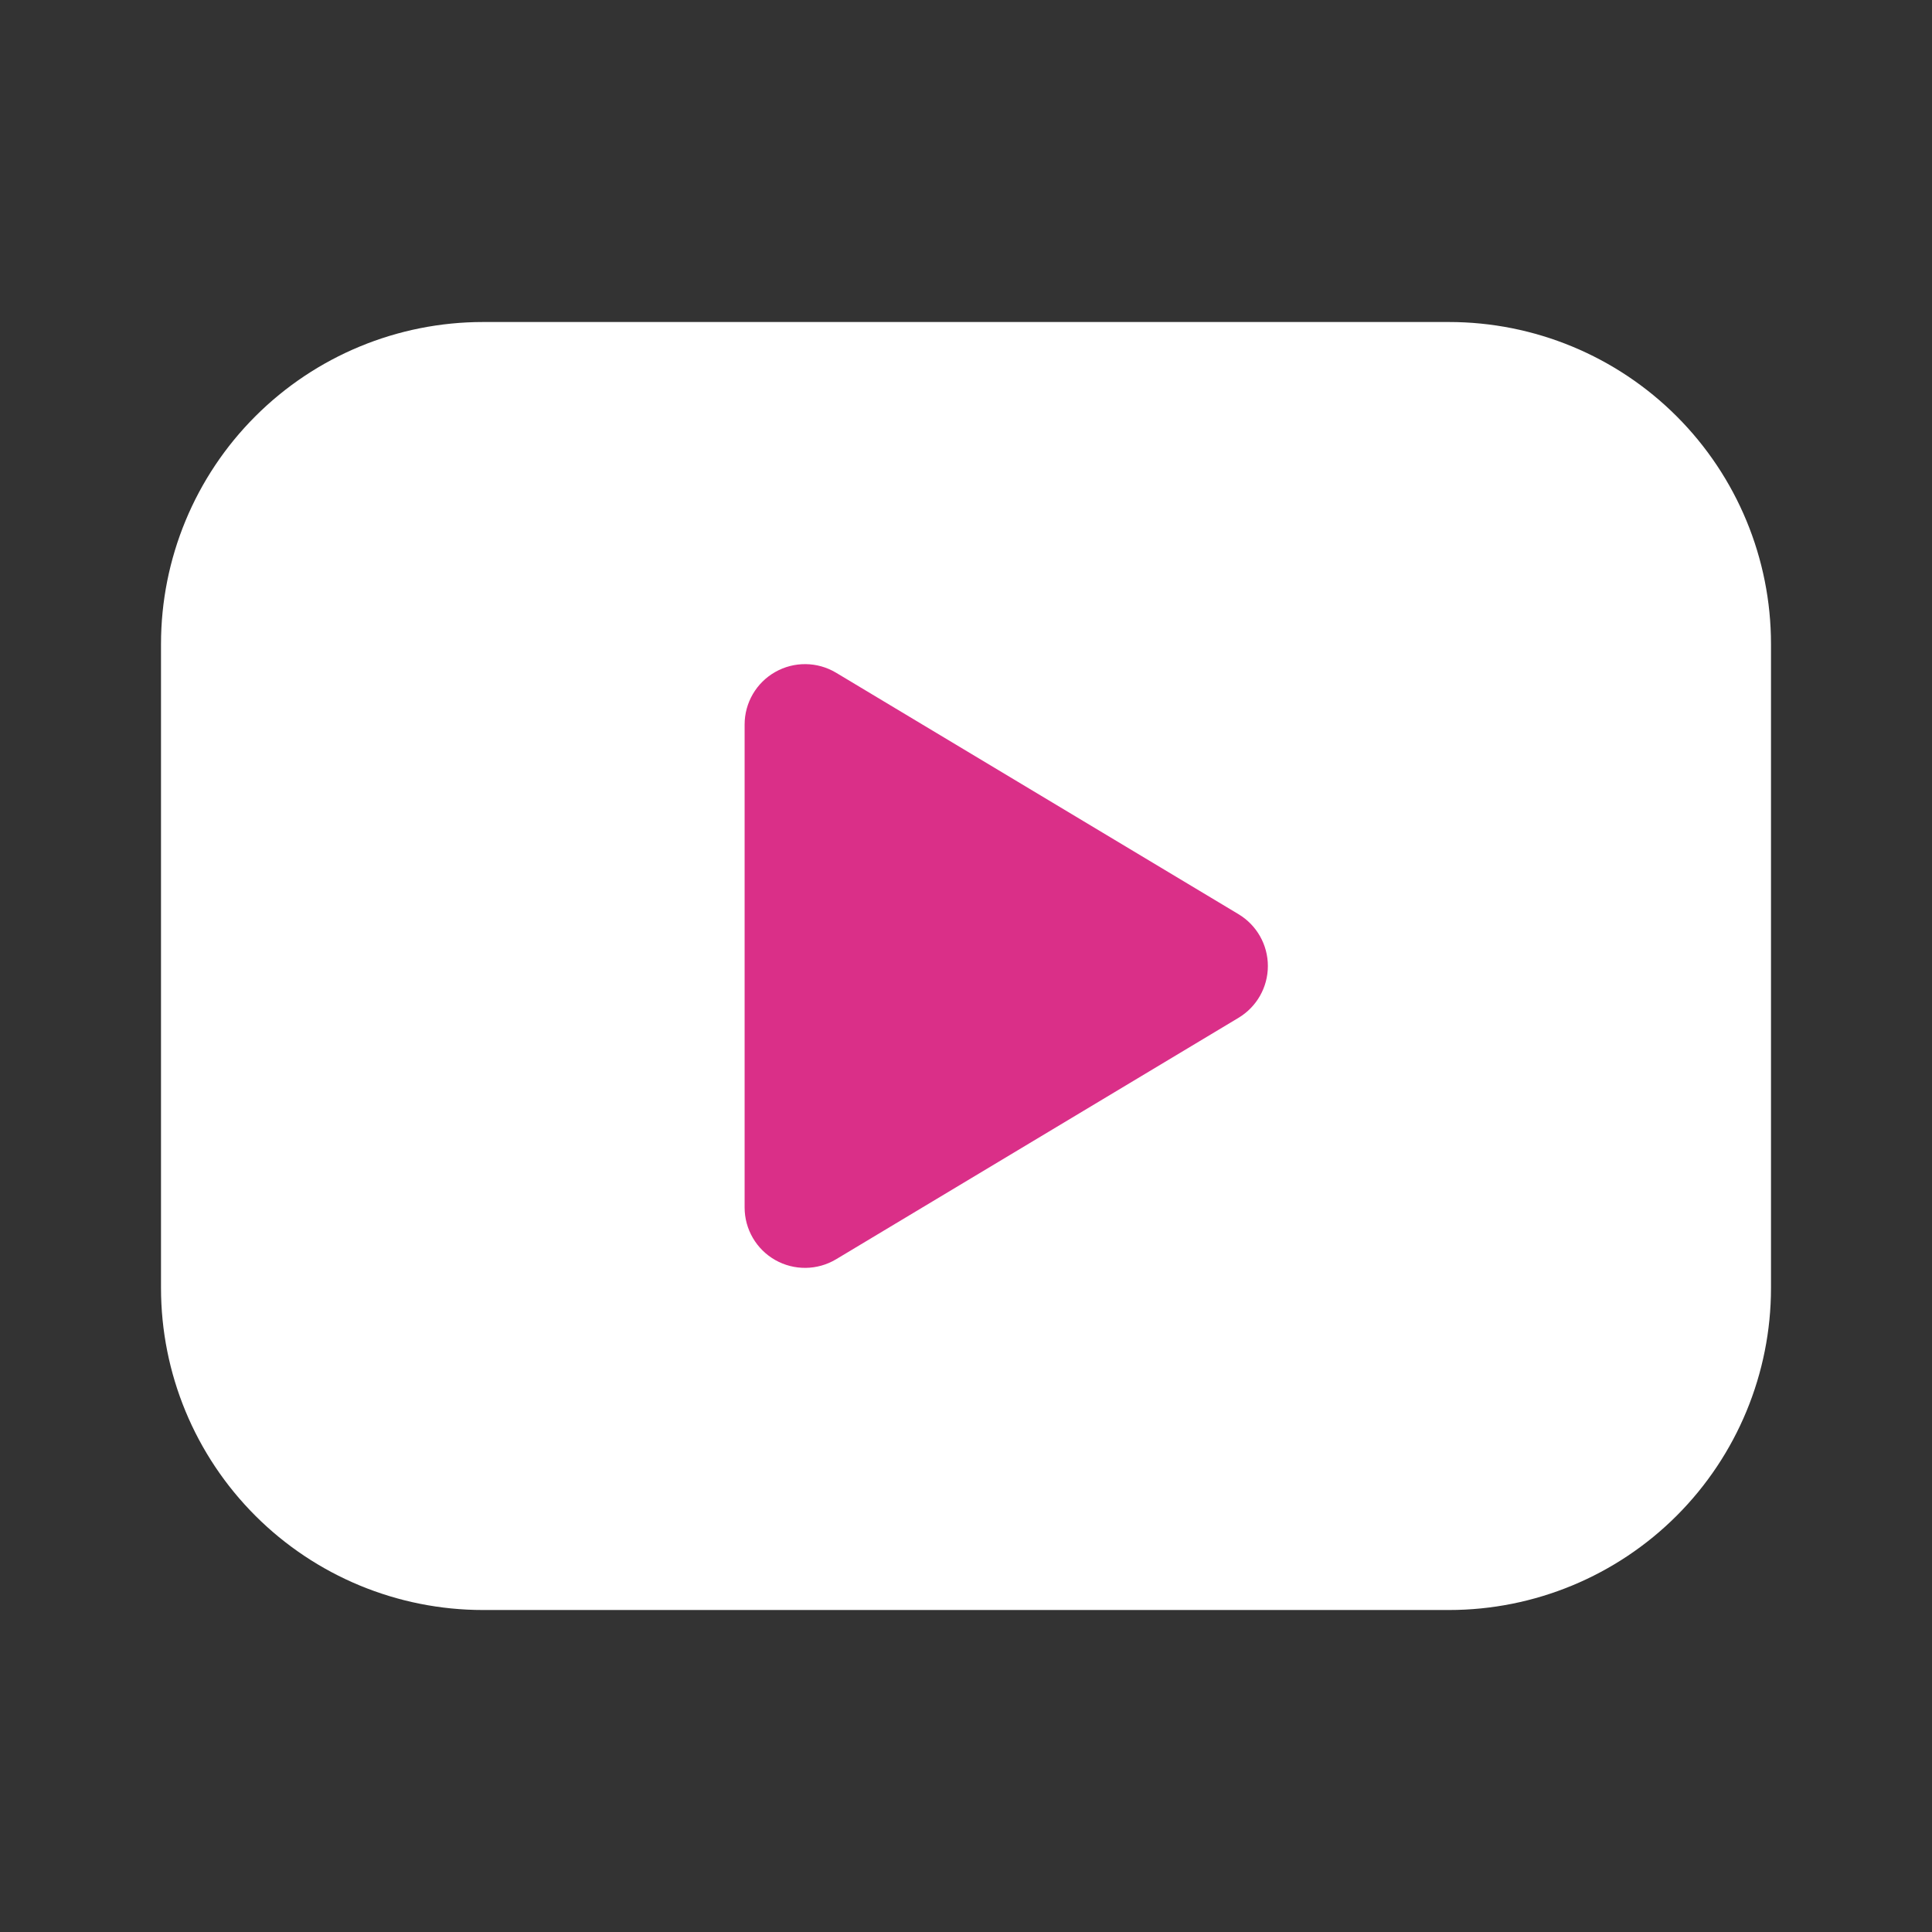
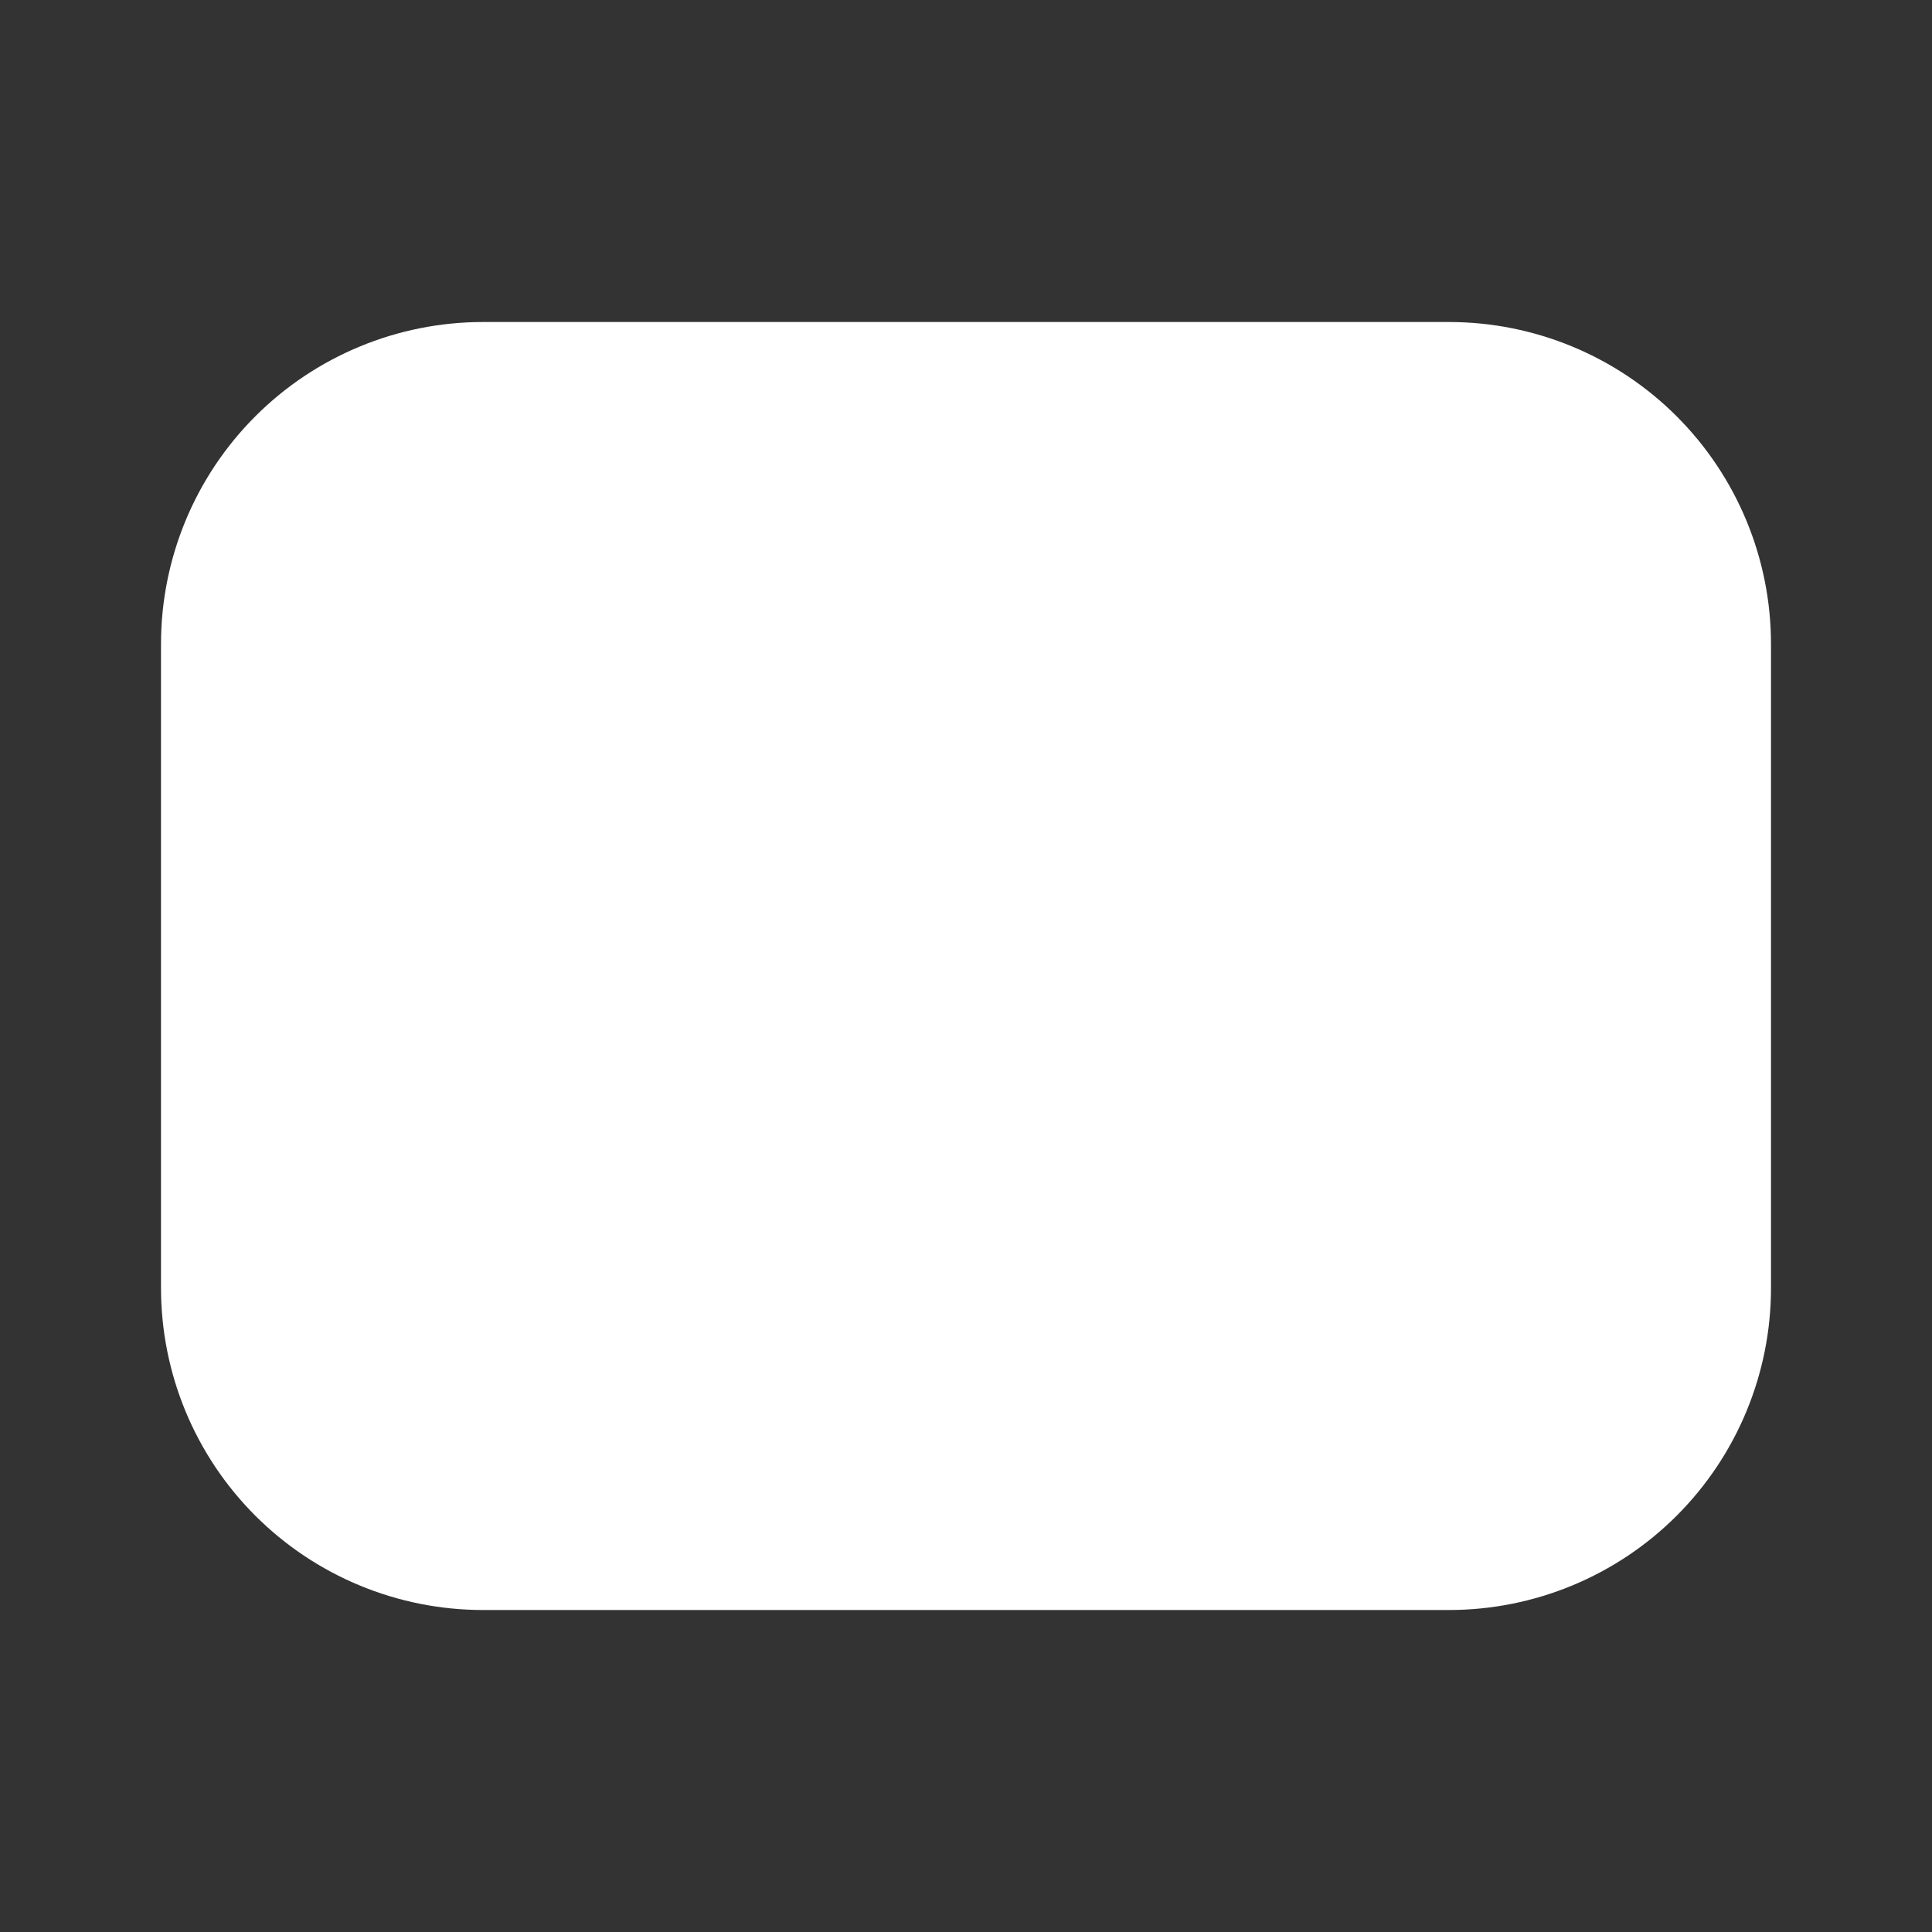
<svg xmlns="http://www.w3.org/2000/svg" width="80" height="80" viewBox="0 0 80 80" fill="none">
  <rect x="0" y="0" width="80" height="80" fill="#333333" stroke="none" />
  <path d="M6.667 26.667C6.667 23.131 8.071 19.739 10.572 17.239C13.072 14.738 16.464 13.334 20 13.334H60C63.536 13.334 66.927 14.738 69.428 17.239C71.928 19.739 73.333 23.131 73.333 26.667V53.334C73.333 56.87 71.928 60.261 69.428 62.762C66.927 65.262 63.536 66.667 60 66.667H20C16.464 66.667 13.072 65.262 10.572 62.762C8.071 60.261 6.667 56.87 6.667 53.334V26.667Z" fill="white" />
-   <path fill-rule="evenodd" clip-rule="evenodd" d="M34.62 27.856C33.847 27.393 32.885 27.381 32.102 27.825C31.318 28.268 30.833 29.099 30.833 30V50C30.833 50.901 31.318 51.732 32.102 52.176C32.885 52.619 33.847 52.607 34.62 52.144L51.286 42.144C52.039 41.692 52.5 40.878 52.5 40C52.5 39.122 52.039 38.308 51.286 37.856L34.62 27.856Z" fill="#DA2F88" />
</svg>